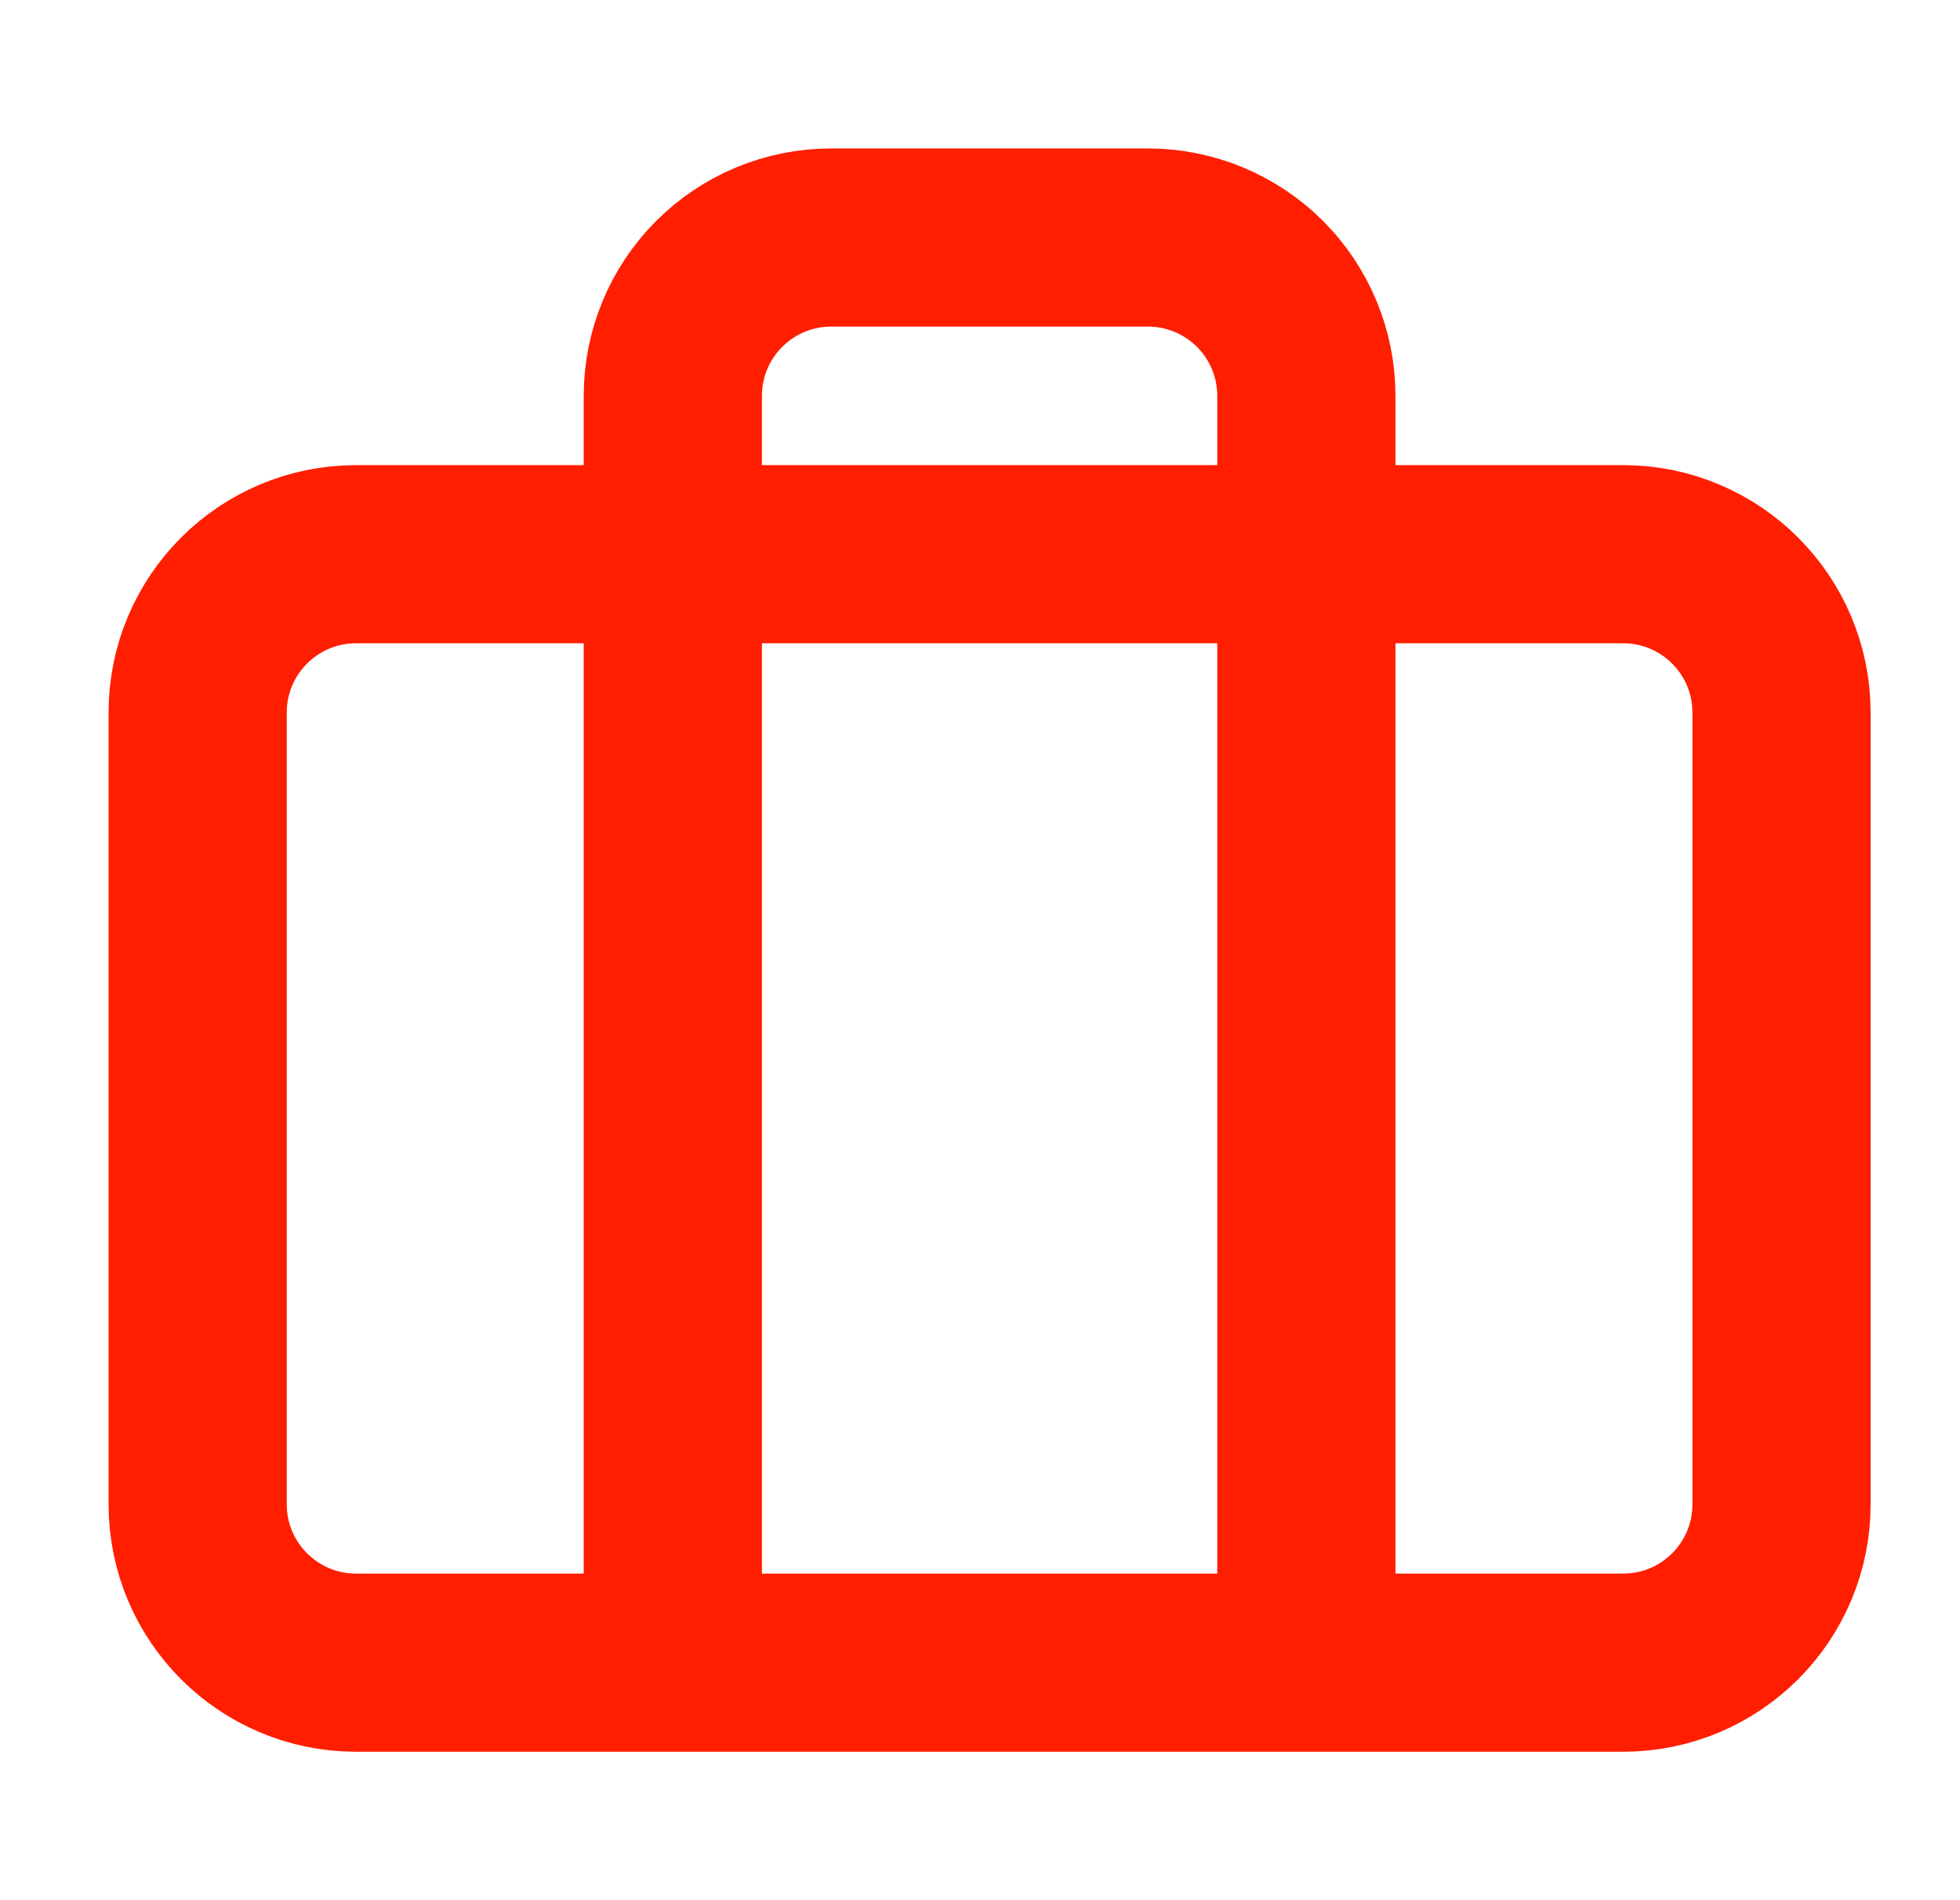
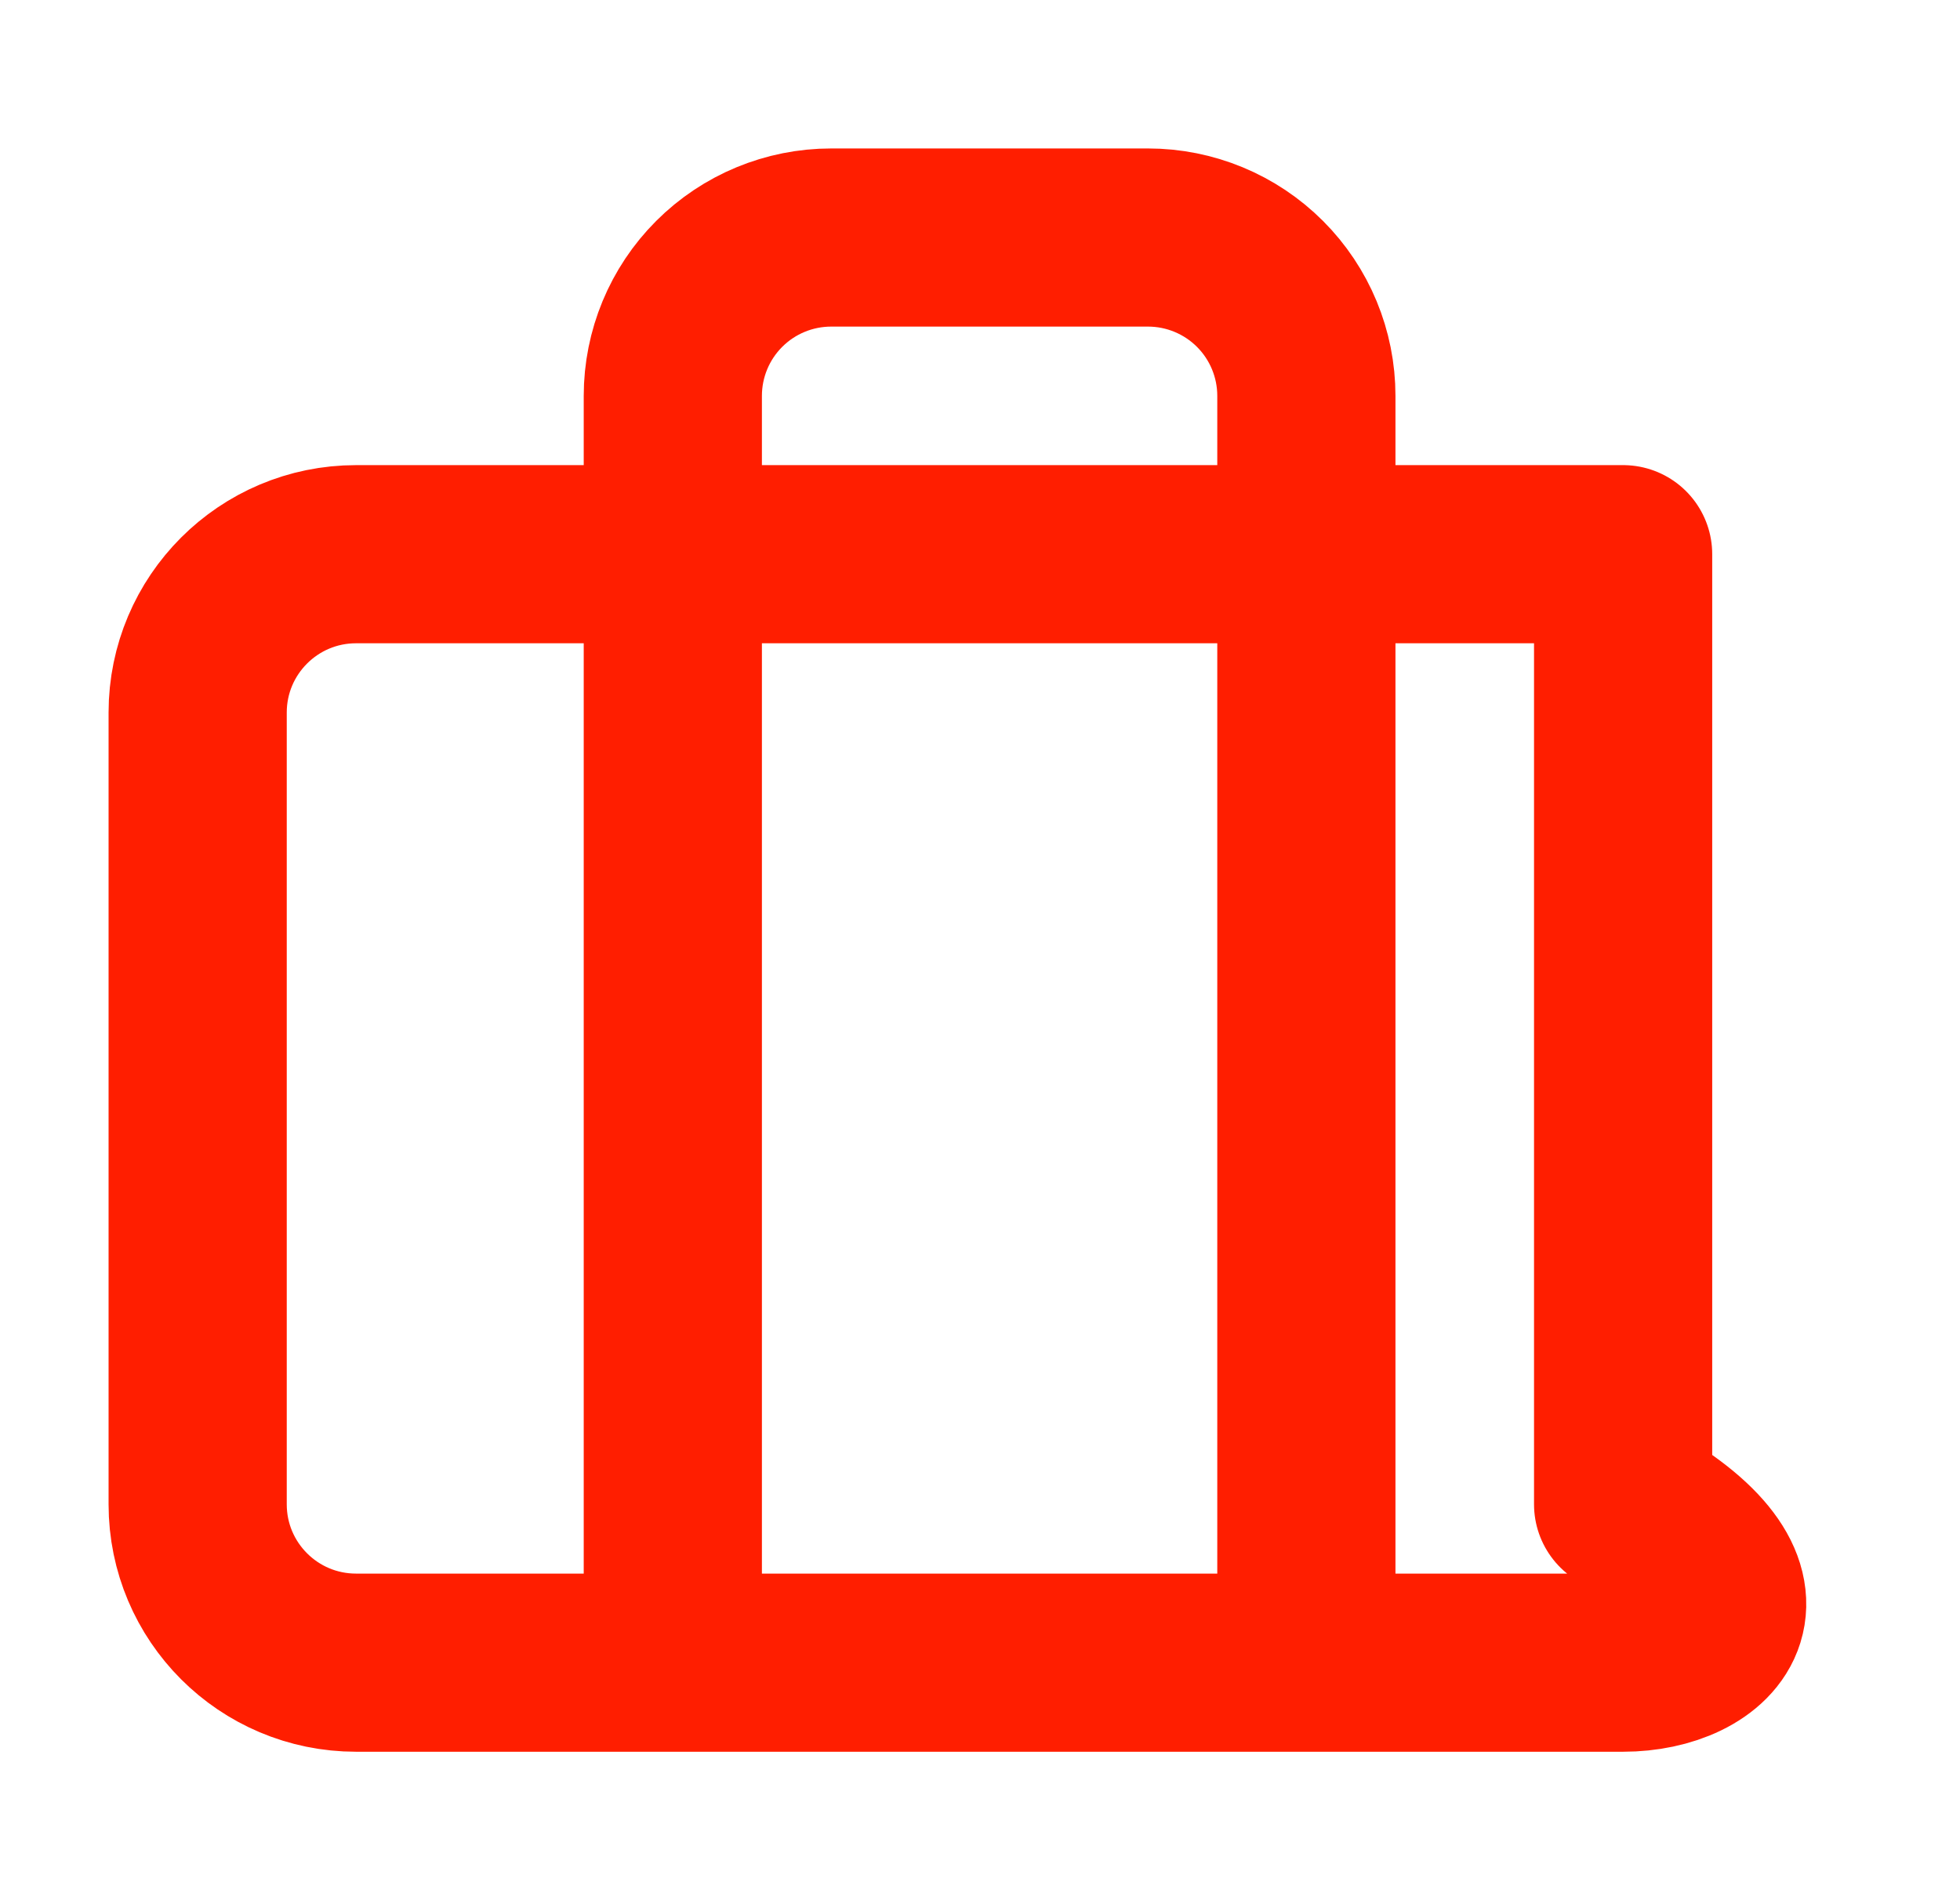
<svg xmlns="http://www.w3.org/2000/svg" width="33" height="32" viewBox="0 0 33 32" fill="none">
  <g id="Briefcase">
-     <path id="Icon" d="M21.995 28V6.667C21.995 5.959 21.714 5.281 21.214 4.781C20.714 4.281 20.035 4 19.328 4H13.995C13.287 4 12.609 4.281 12.109 4.781C11.609 5.281 11.328 5.959 11.328 6.667V28M5.995 9.333H27.328C28.801 9.333 29.995 10.527 29.995 12V25.333C29.995 26.806 28.801 28 27.328 28H5.995C4.522 28 3.328 26.806 3.328 25.333V12C3.328 10.527 4.522 9.333 5.995 9.333Z" stroke="#FF1E00" stroke-width="3" stroke-linecap="round" stroke-linejoin="round" />
+     <path id="Icon" d="M21.995 28V6.667C21.995 5.959 21.714 5.281 21.214 4.781C20.714 4.281 20.035 4 19.328 4H13.995C13.287 4 12.609 4.281 12.109 4.781C11.609 5.281 11.328 5.959 11.328 6.667V28M5.995 9.333H27.328V25.333C29.995 26.806 28.801 28 27.328 28H5.995C4.522 28 3.328 26.806 3.328 25.333V12C3.328 10.527 4.522 9.333 5.995 9.333Z" stroke="#FF1E00" stroke-width="3" stroke-linecap="round" stroke-linejoin="round" />
  </g>
</svg>